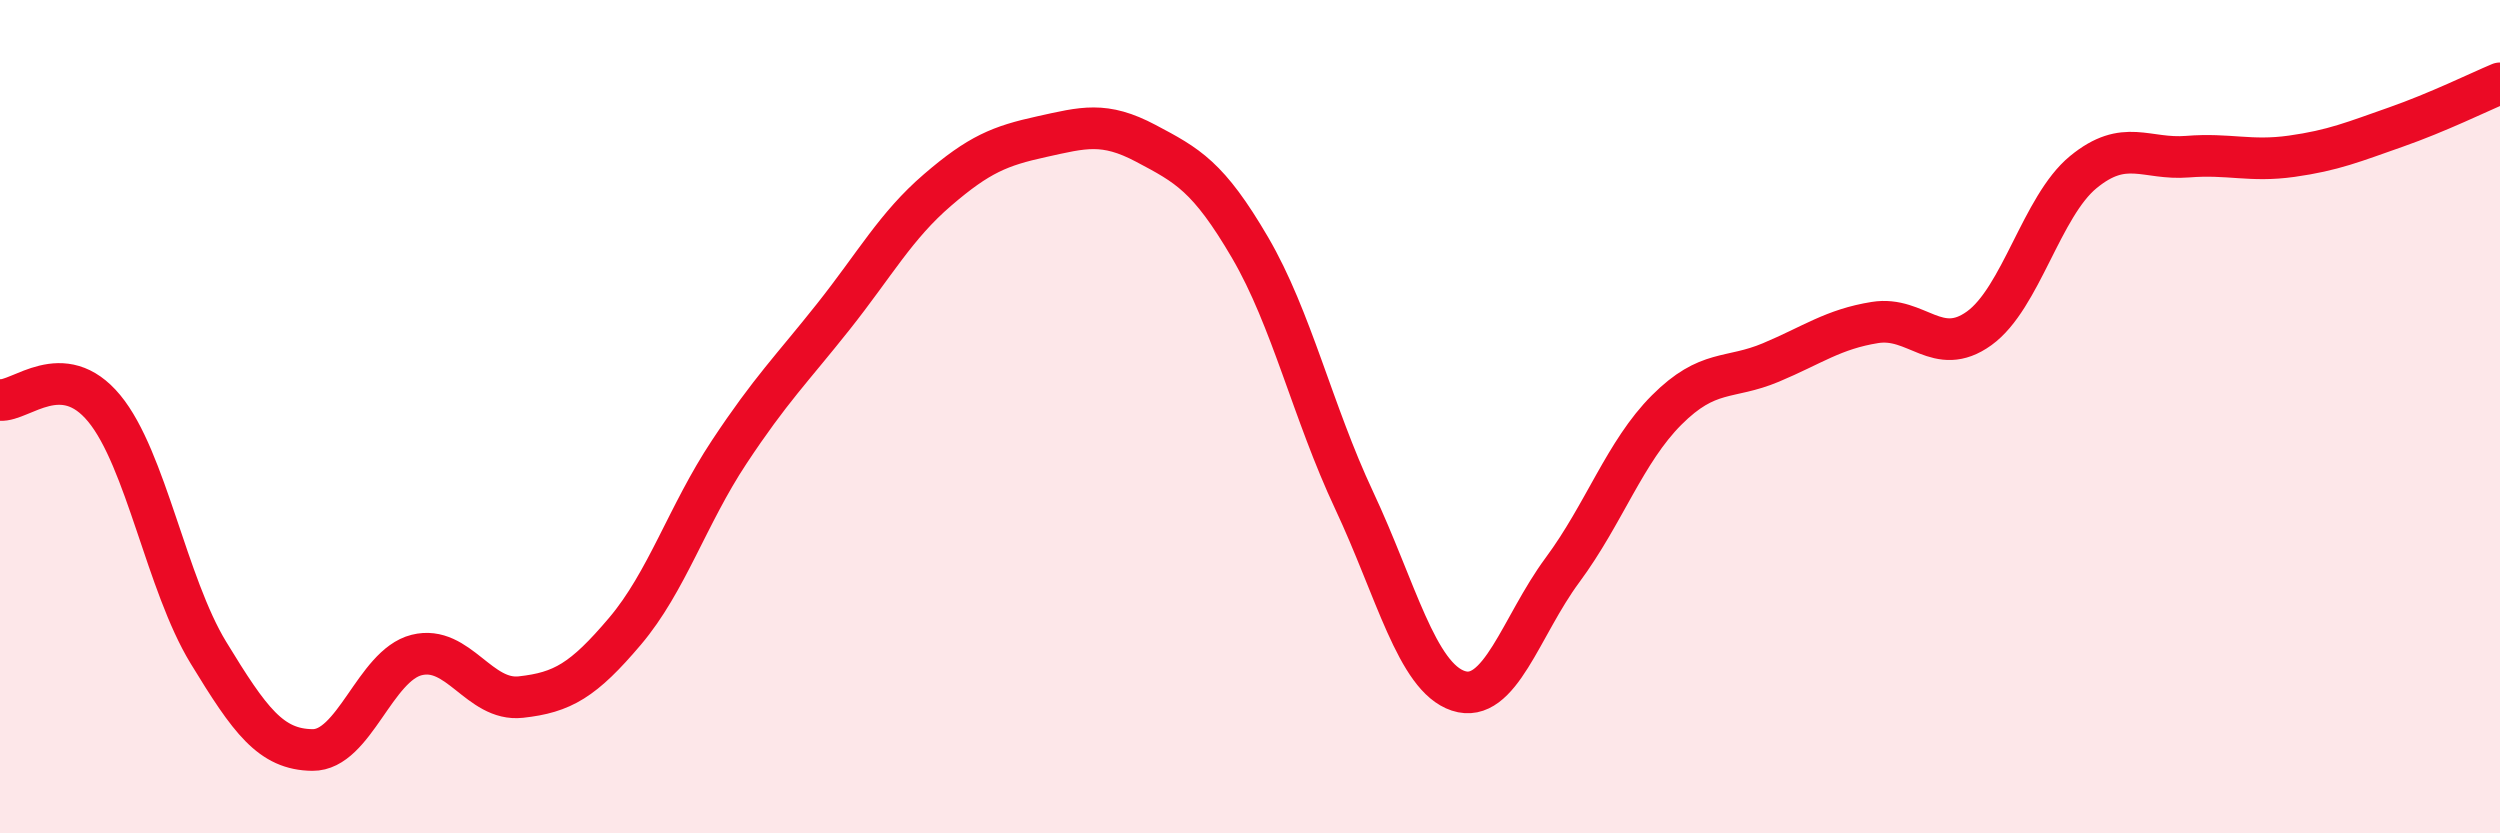
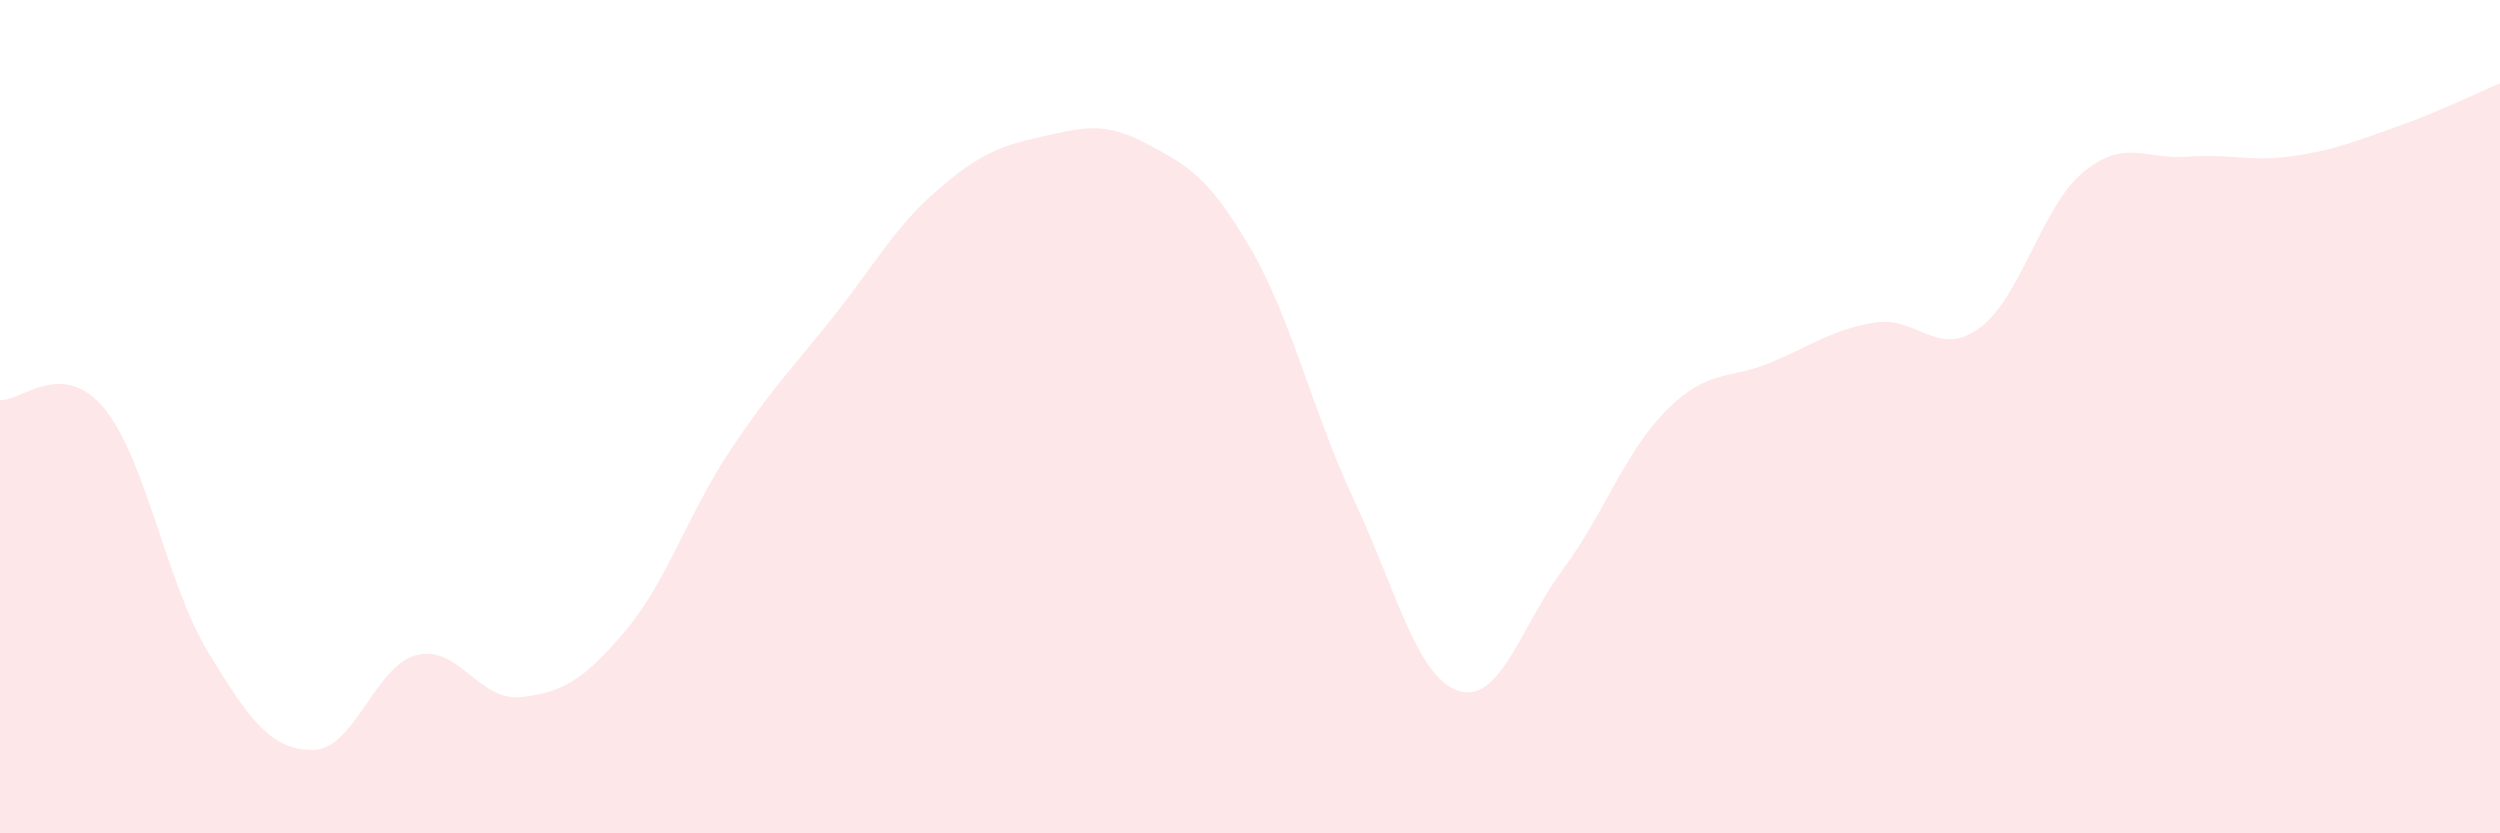
<svg xmlns="http://www.w3.org/2000/svg" width="60" height="20" viewBox="0 0 60 20">
  <path d="M 0,9.6 C 0.5,9.64 1.5,8.59 2.5,9.8 C 3.5,11.01 4,14.02 5,15.66 C 6,17.3 6.5,17.99 7.5,18 C 8.5,18.01 9,15.97 10,15.72 C 11,15.47 11.5,16.84 12.5,16.73 C 13.5,16.62 14,16.33 15,15.15 C 16,13.97 16.5,12.36 17.5,10.85 C 18.5,9.34 19,8.86 20,7.6 C 21,6.34 21.5,5.42 22.5,4.56 C 23.5,3.7 24,3.5 25,3.28 C 26,3.06 26.5,2.91 27.5,3.44 C 28.5,3.97 29,4.23 30,5.94 C 31,7.65 31.5,9.88 32.5,12.01 C 33.5,14.14 34,16.25 35,16.58 C 36,16.91 36.5,15.03 37.5,13.68 C 38.5,12.33 39,10.84 40,9.84 C 41,8.84 41.5,9.12 42.5,8.7 C 43.5,8.28 44,7.9 45,7.74 C 46,7.58 46.5,8.6 47.5,7.88 C 48.5,7.16 49,4.95 50,4.13 C 51,3.31 51.5,3.84 52.5,3.76 C 53.5,3.68 54,3.89 55,3.75 C 56,3.61 56.5,3.4 57.5,3.05 C 58.5,2.7 59.5,2.21 60,2L60 20L0 20Z" fill="#EB0A25" opacity="0.1" stroke-linecap="round" stroke-linejoin="round" />
-   <path d="M 0,9.6 C 0.5,9.64 1.5,8.59 2.5,9.8 C 3.5,11.01 4,14.02 5,15.66 C 6,17.3 6.5,17.99 7.5,18 C 8.5,18.01 9,15.97 10,15.72 C 11,15.47 11.5,16.84 12.5,16.73 C 13.5,16.62 14,16.33 15,15.15 C 16,13.97 16.5,12.36 17.5,10.85 C 18.5,9.34 19,8.86 20,7.6 C 21,6.34 21.5,5.42 22.5,4.56 C 23.5,3.7 24,3.5 25,3.28 C 26,3.06 26.5,2.91 27.5,3.44 C 28.5,3.97 29,4.23 30,5.94 C 31,7.65 31.5,9.88 32.5,12.01 C 33.5,14.14 34,16.25 35,16.58 C 36,16.91 36.5,15.03 37.5,13.68 C 38.5,12.33 39,10.84 40,9.84 C 41,8.84 41.5,9.12 42.5,8.7 C 43.5,8.28 44,7.9 45,7.74 C 46,7.58 46.5,8.6 47.5,7.88 C 48.5,7.16 49,4.95 50,4.13 C 51,3.31 51.5,3.84 52.5,3.76 C 53.5,3.68 54,3.89 55,3.75 C 56,3.61 56.5,3.4 57.5,3.05 C 58.5,2.7 59.5,2.21 60,2" stroke="#EB0A25" stroke-width="1" fill="none" stroke-linecap="round" stroke-linejoin="round" />
</svg>